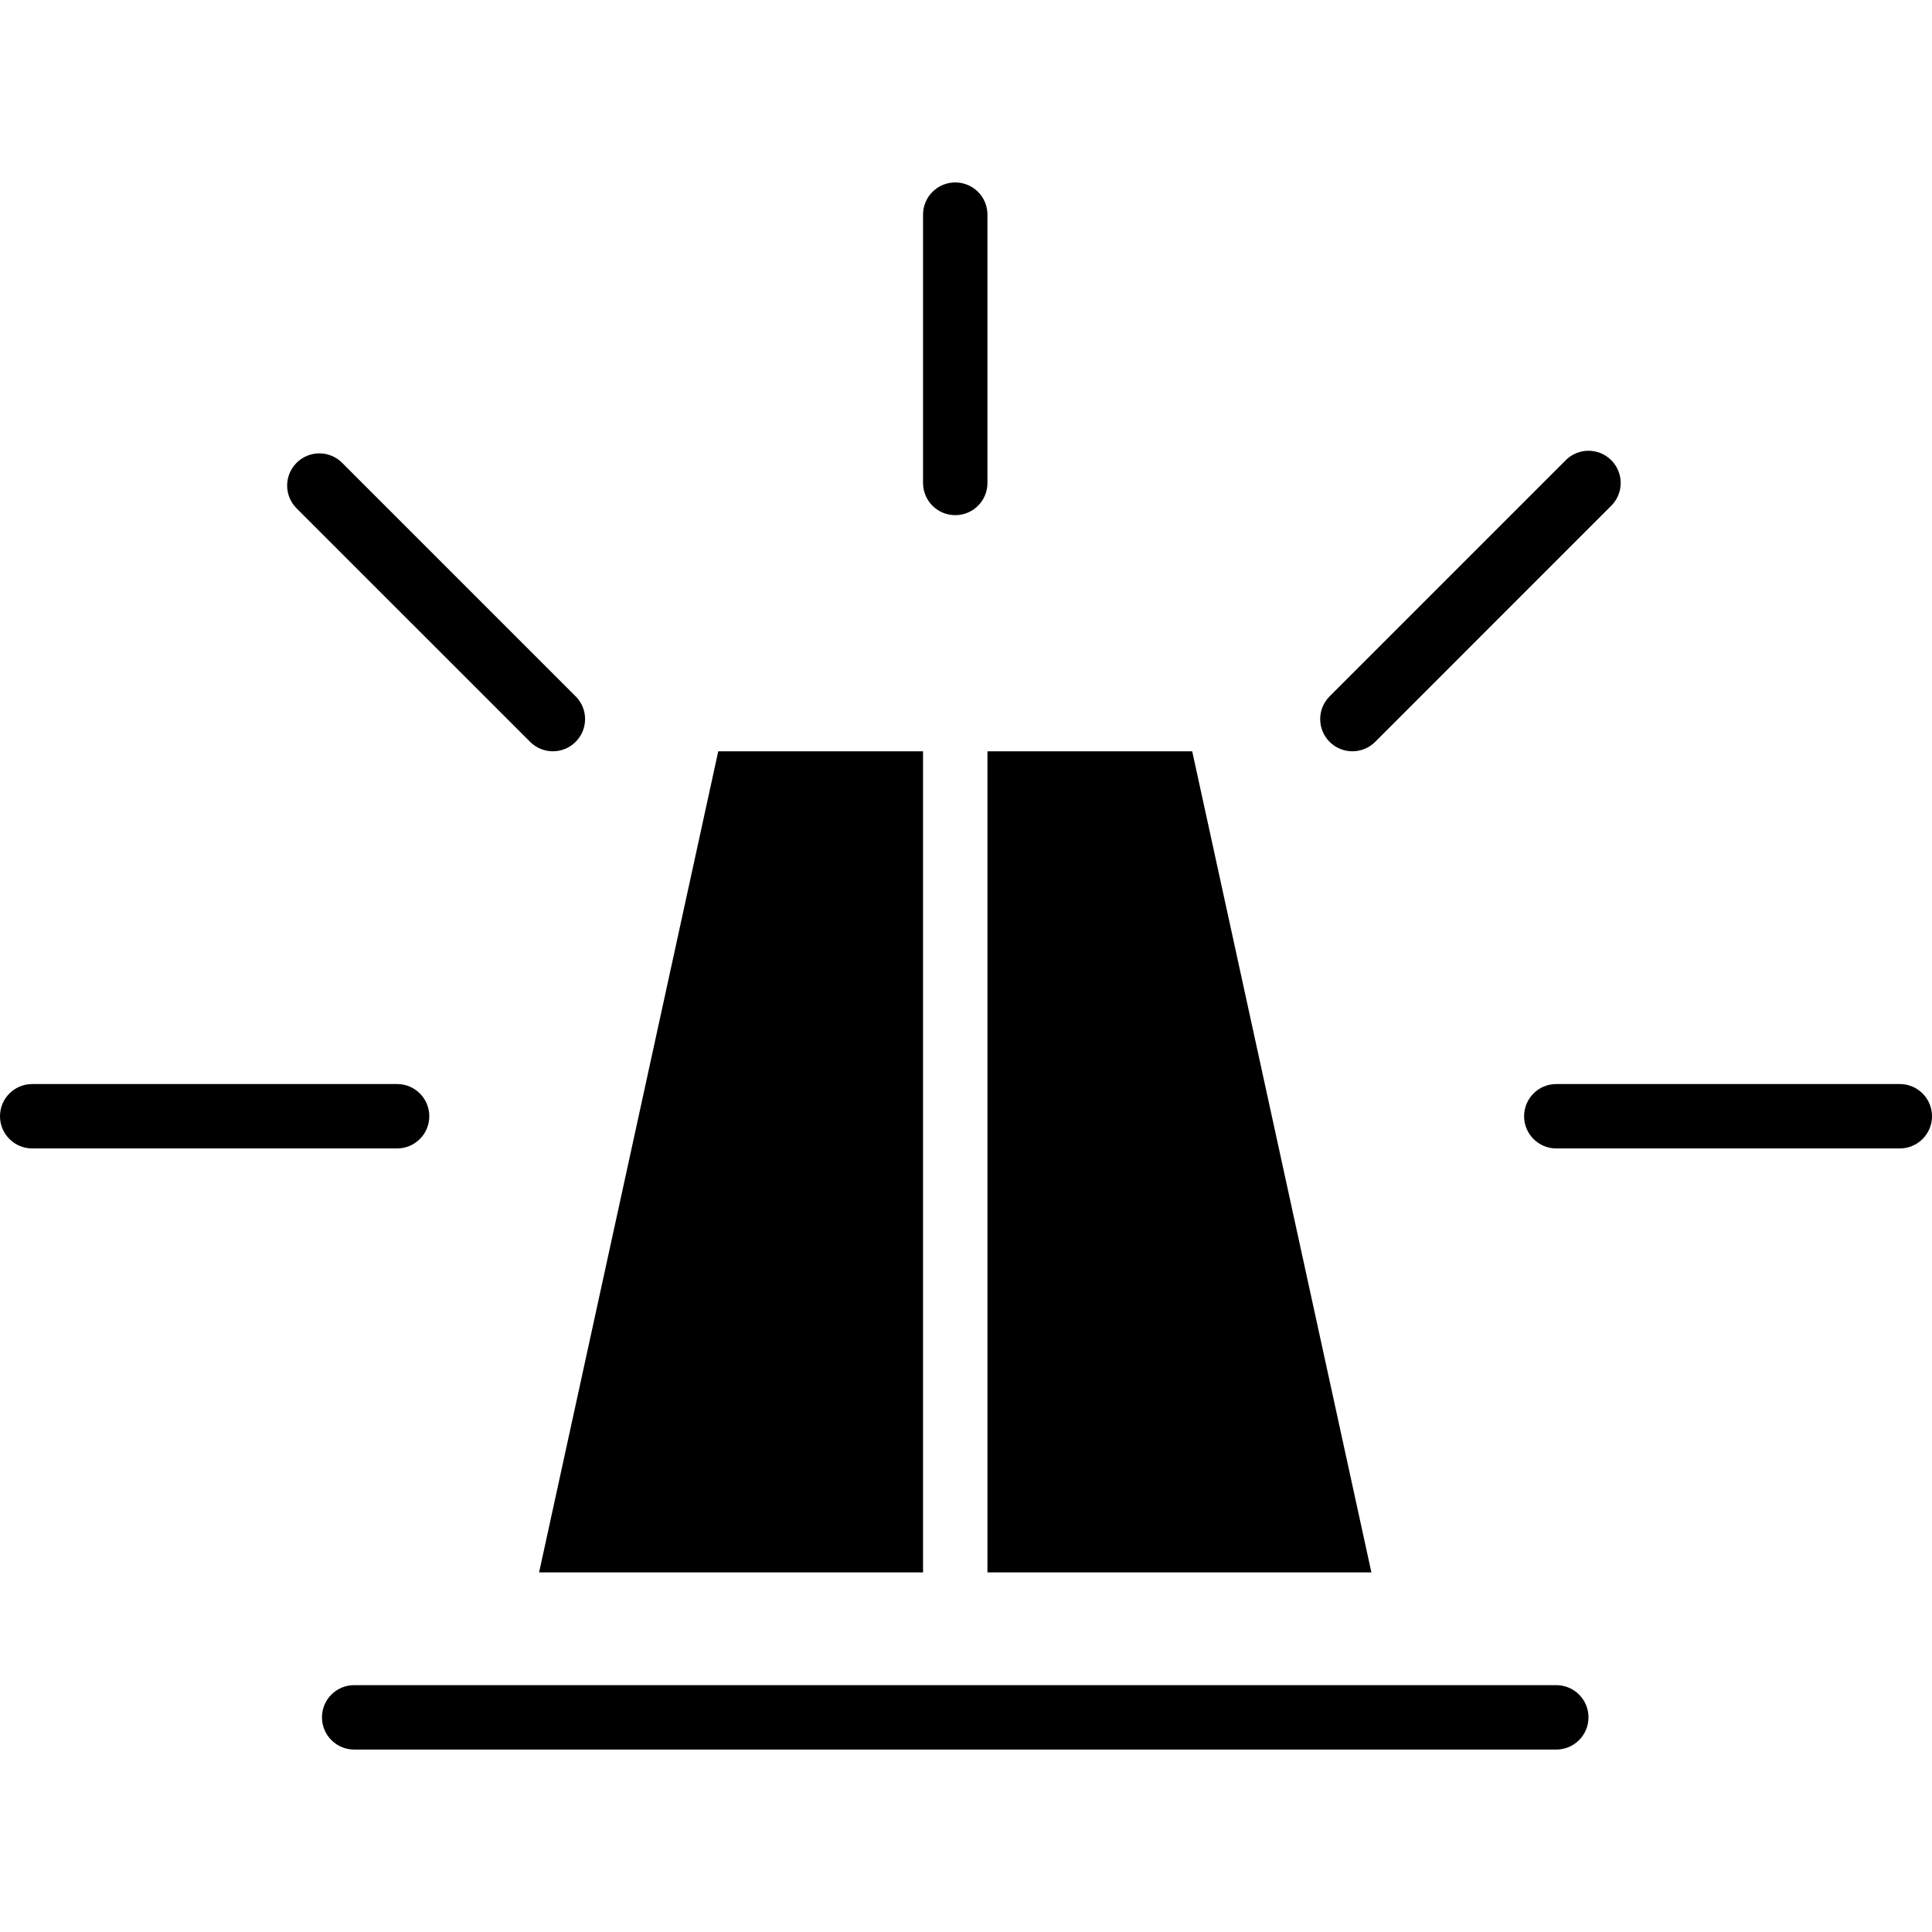
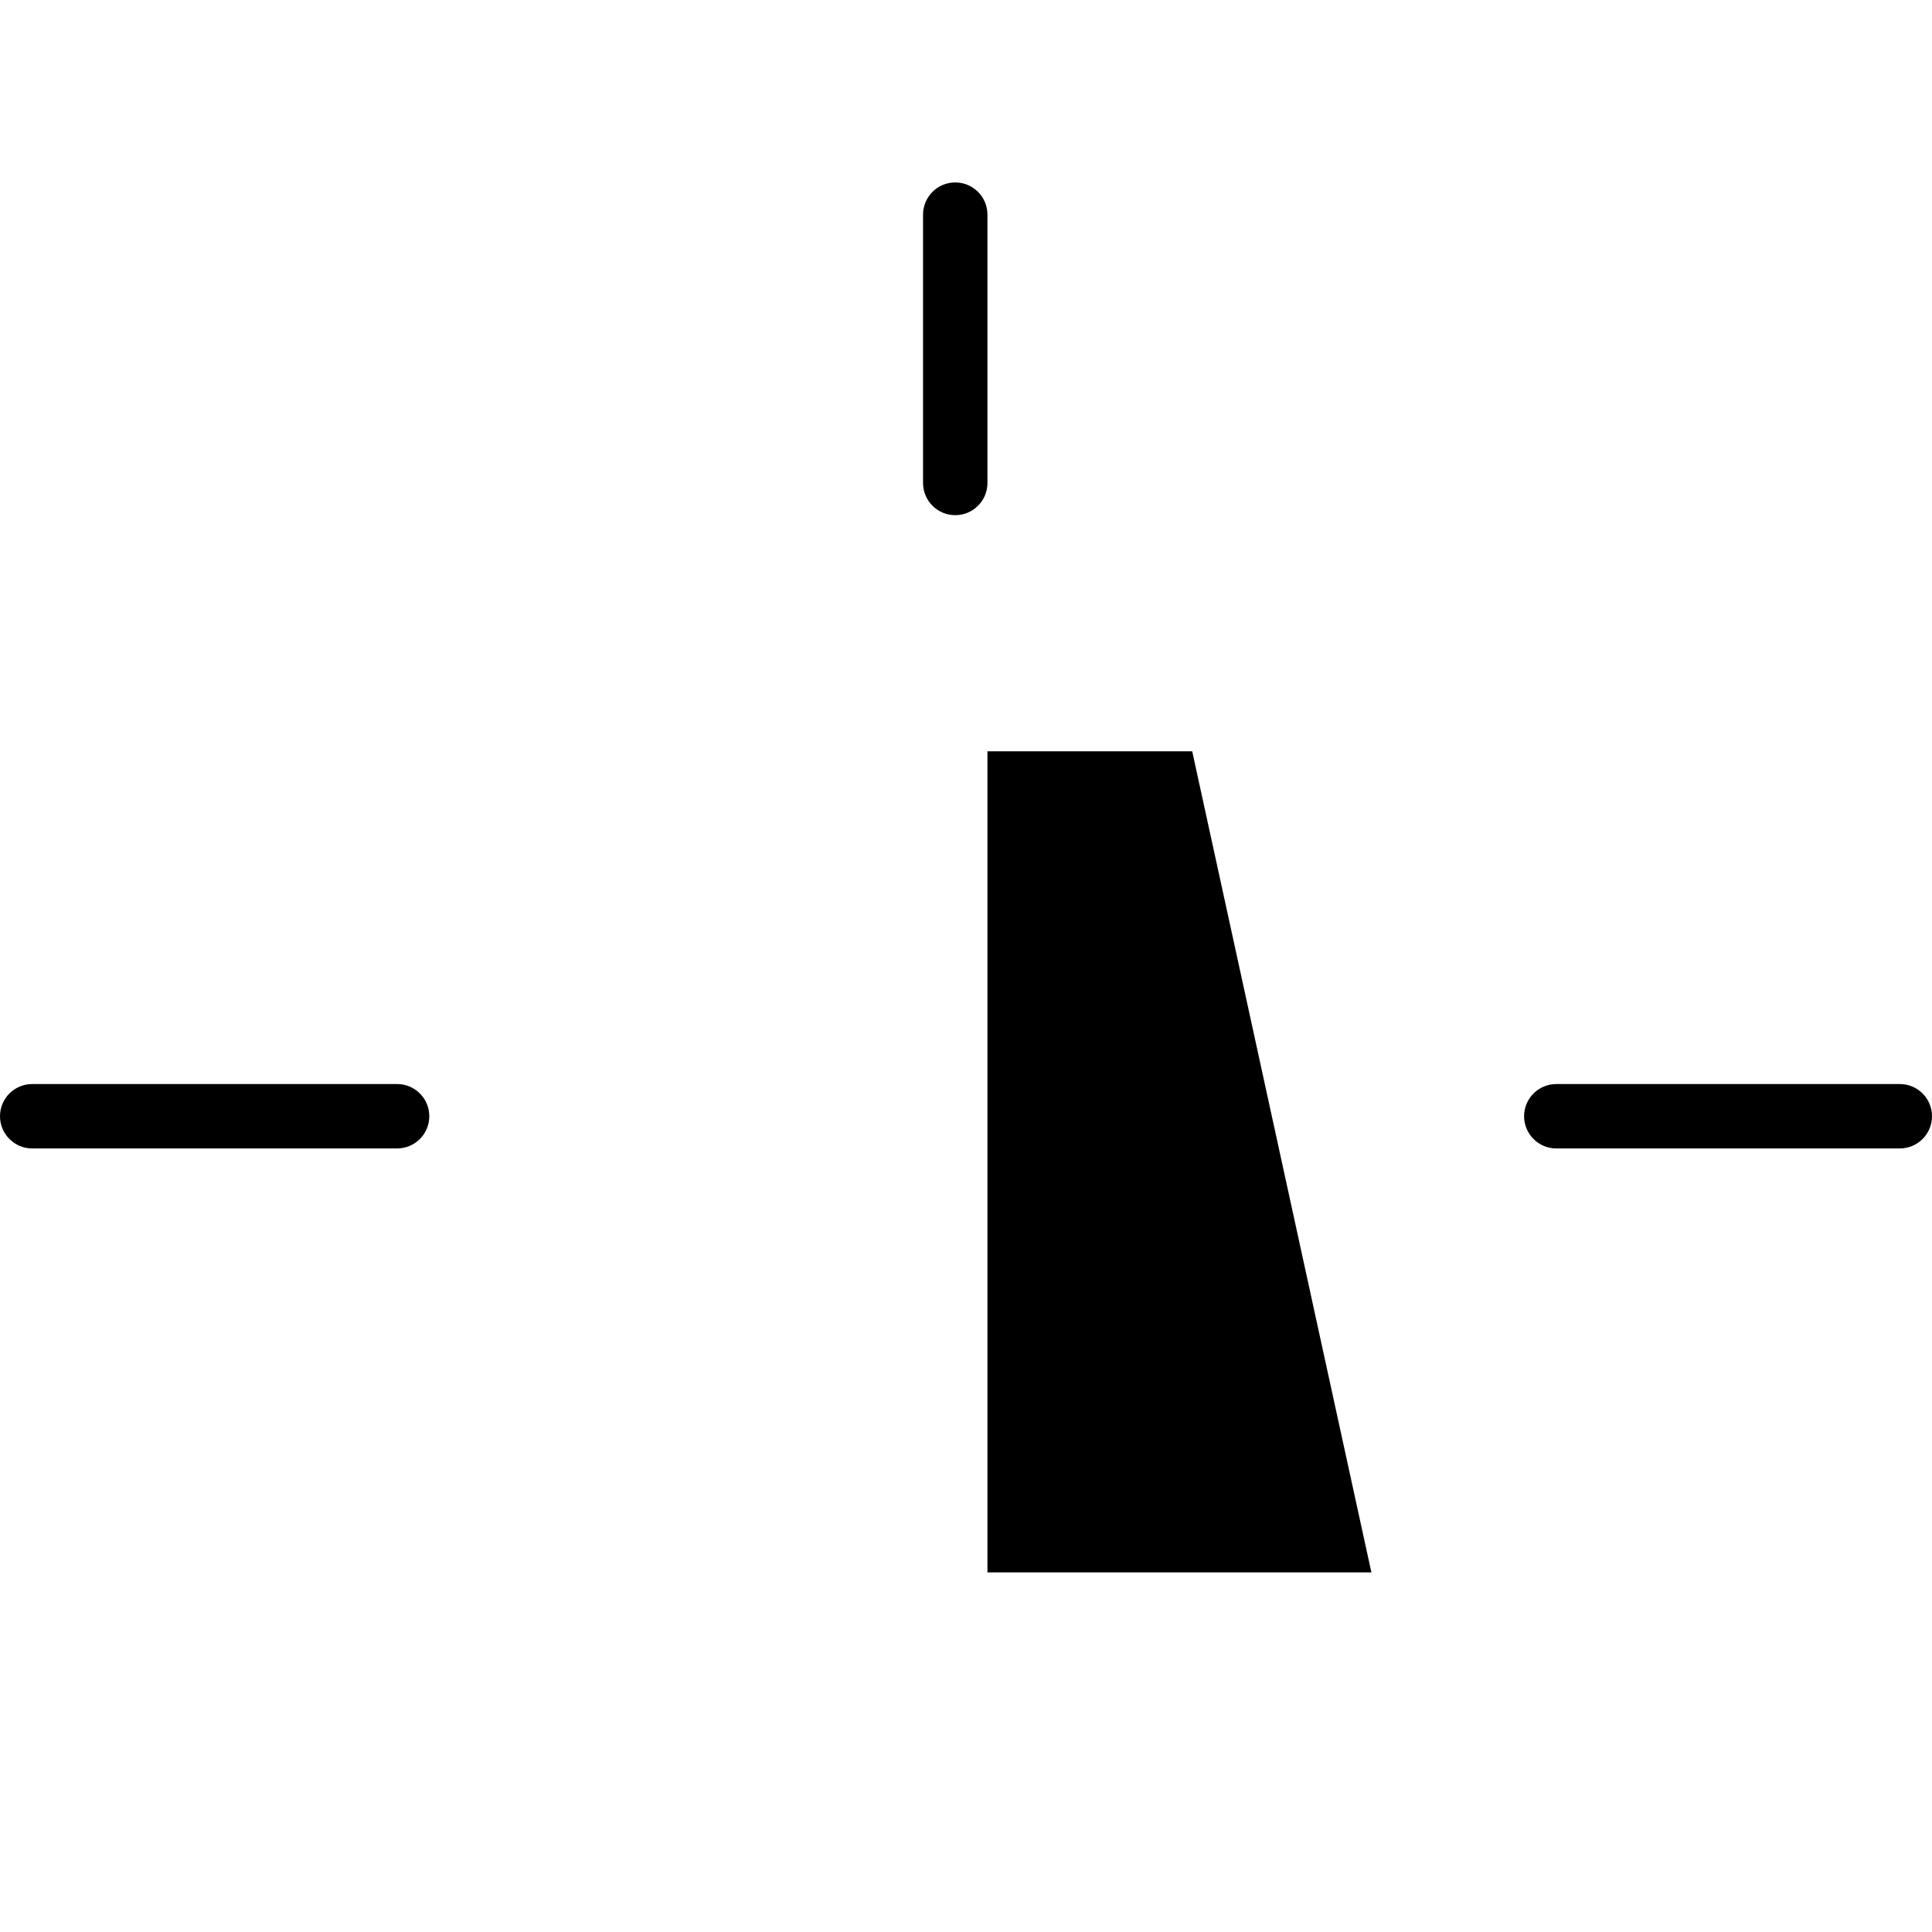
<svg xmlns="http://www.w3.org/2000/svg" version="1.1" id="Capa_1" x="0px" y="0px" width="60px" height="60px" viewBox="0 0 60 60" style="enable-background:new 0 0 60 60;" xml:space="preserve">
  <g>
    <polygon points="30.666,23.332 37.025,23.332 42.59,48.832 30.666,48.832  " />
-     <polygon points="22.306,23.332 28.666,23.332 28.666,48.832 16.742,48.832  " />
-     <path d="M49.332,53.334c0-0.553-0.447-1-1-1H10.999c-0.553,0-1,0.447-1,1c0,0.551,0.447,1,1,1h37.333   C48.885,54.334,49.332,53.885,49.332,53.334z" />
    <path d="M29.666,15.999c0.553,0,1-0.448,1-1V6.666c0-0.552-0.447-1-1-1c-0.553,0-1,0.448-1,1v8.333   C28.666,15.551,29.113,15.999,29.666,15.999z" />
    <path d="M47.332,34.666c0,0.551,0.447,1,1,1H59c0.553,0,1-0.449,1-1c0-0.553-0.447-1-1-1H48.332   C47.779,33.666,47.332,34.113,47.332,34.666z" />
    <path d="M1,35.666h11.332c0.553,0,1-0.449,1-1c0-0.553-0.447-1-1-1H1c-0.553,0-1,0.447-1,1C0,35.217,0.447,35.666,1,35.666z" />
-     <path d="M16.463,23.039c0.195,0.195,0.451,0.293,0.707,0.293s0.512-0.098,0.707-0.293c0.391-0.391,0.391-1.023,0-1.414   l-7.252-7.252c-0.391-0.391-1.023-0.391-1.414,0s-0.391,1.023,0,1.414L16.463,23.039z" />
-     <path d="M42,23.332c0.256,0,0.512-0.098,0.707-0.293l7.332-7.333c0.391-0.391,0.391-1.024,0-1.414   c-0.391-0.391-1.023-0.391-1.414,0l-7.332,7.333c-0.391,0.391-0.391,1.024,0,1.414C41.488,23.235,41.744,23.332,42,23.332z" />
  </g>
  <g>
</g>
  <g>
</g>
  <g>
</g>
  <g>
</g>
  <g>
</g>
  <g>
</g>
  <g>
</g>
  <g>
</g>
  <g>
</g>
  <g>
</g>
  <g>
</g>
  <g>
</g>
  <g>
</g>
  <g>
</g>
  <g>
</g>
</svg>